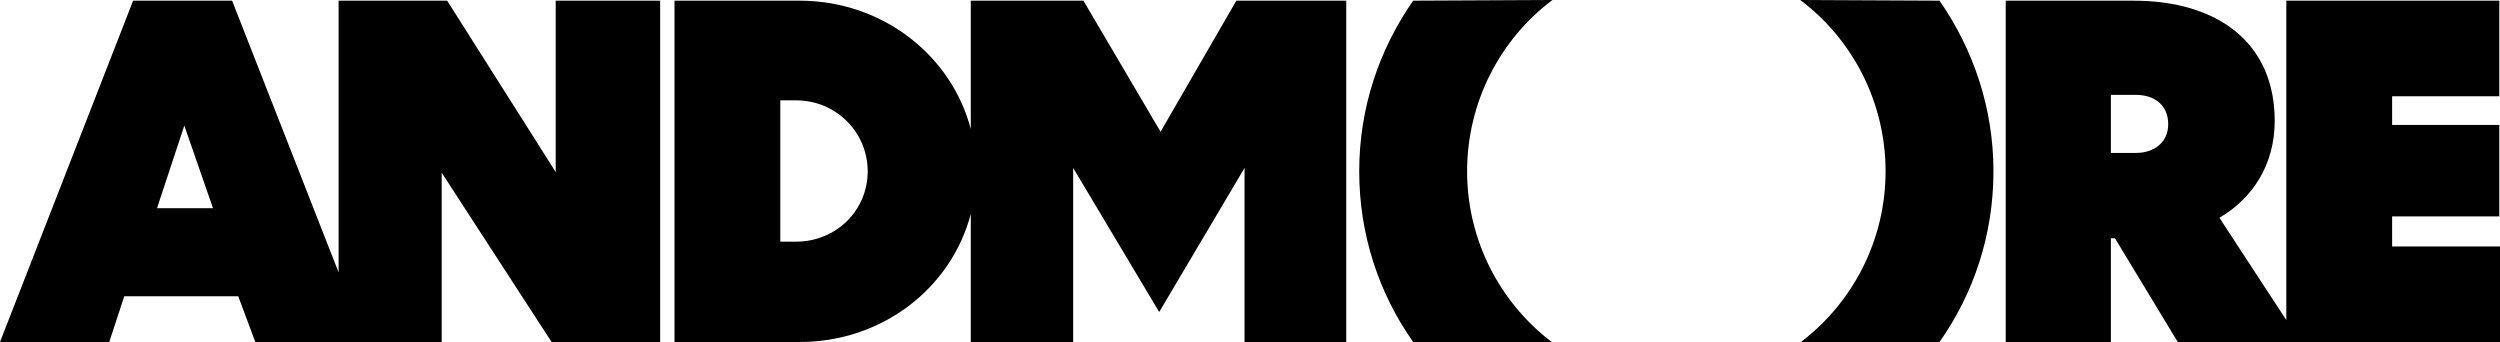
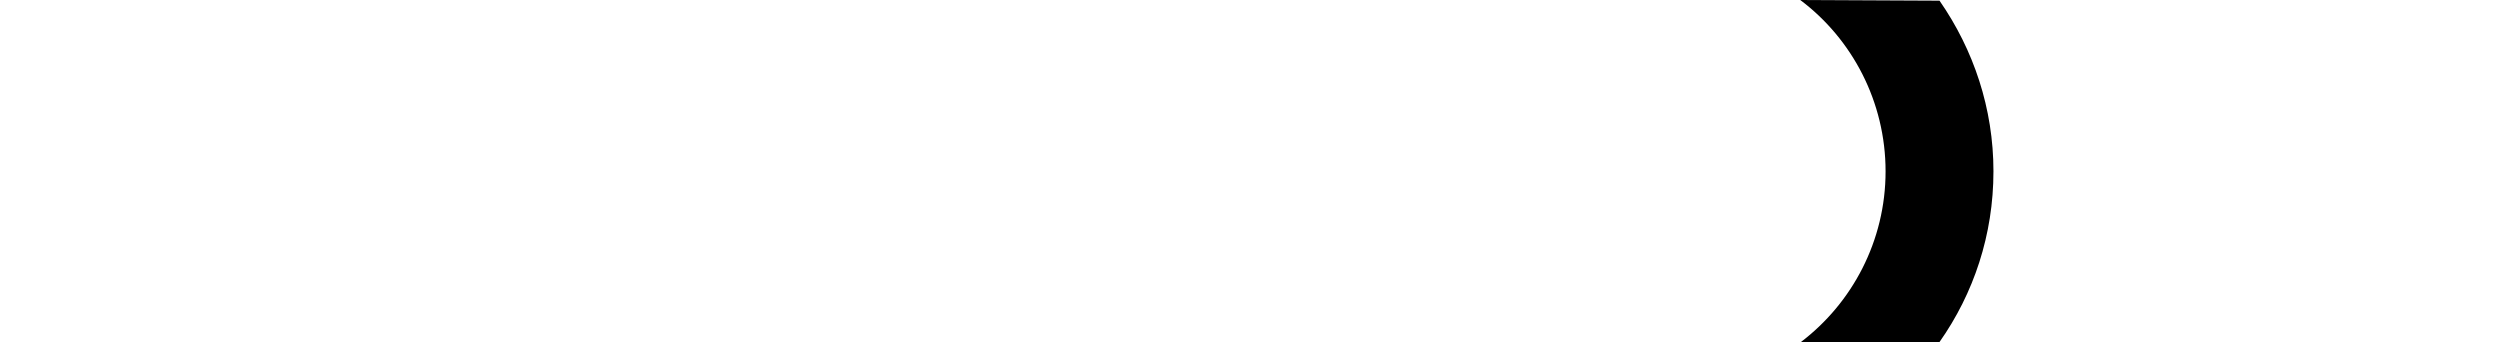
<svg xmlns="http://www.w3.org/2000/svg" id="Layer_1" data-name="Layer 1" viewBox="0 0 1305.64 178.62">
  <defs>
    <style>
            .cls-1 {
            fill: currentColor;
            }
        </style>
  </defs>
-   <path class="cls-1" d="m290.22.35v89.5L233.53.35h-56.69v141.89L121.22.35h-51.7L0,178.62h57.05l7.84-23.88h59.54l8.91,23.88h97.34v-88.42l57.4,88.42h56.69V.35h-54.55ZM82,108.74l14.26-43.14,14.98,43.14h-29.24Z" />
-   <path class="cls-1" d="m645.69.35l-39.58,68.46L565.82.35h-58.83v66.99C496.86,28.84,460.86.35,417.5.35h-65.24v178.27h65.24c43.36,0,79.36-28.23,89.49-66.86v66.86h53.48v-90.91l44.93,75.23,44.57-75.23v90.91h53.12V.35h-57.4Zm-229.97,125.86h-8.2V52.41h8.2c21.04,0,37.44,16.76,37.44,37.08s-16.4,36.72-37.44,36.72Z" />
-   <path class="cls-1" d="m810.41,178.62h-72.38c-17.83-25.31-28.17-55.97-28.17-89.13s10.34-63.47,28.17-89.14l72.73-.35c-27.09,20.32-44.56,53.12-44.56,89.49s17.47,68.81,44.21,89.13Z" />
  <path class="cls-1" d="m1041.09,89.49c0,33.16-10.34,63.82-28.17,89.13h-72.38c26.74-20.32,44.21-52.77,44.21-89.13s-17.47-69.17-44.56-89.49l72.73.35c17.83,25.67,28.17,56.34,28.17,89.14Z" />
-   <path class="cls-1" d="m1249.3,128.71v-15.69h55.98v-47.78h-55.98v-14.97h55.98V.35h-111.24v166.82l-34.94-53.44c17.11-9.98,28.88-27.45,28.88-50.62,0-40.65-29.59-62.76-73.81-62.76h-66.67v178.27h54.91v-54.19h2.14l32.8,54.19h168.29v-49.91h-56.34Zm-133.7-48.85h-13.19v-30.3h13.19c9.63,0,16.76,5.34,16.76,15.33,0,9.27-7.13,14.97-16.76,14.97Z" />
</svg>